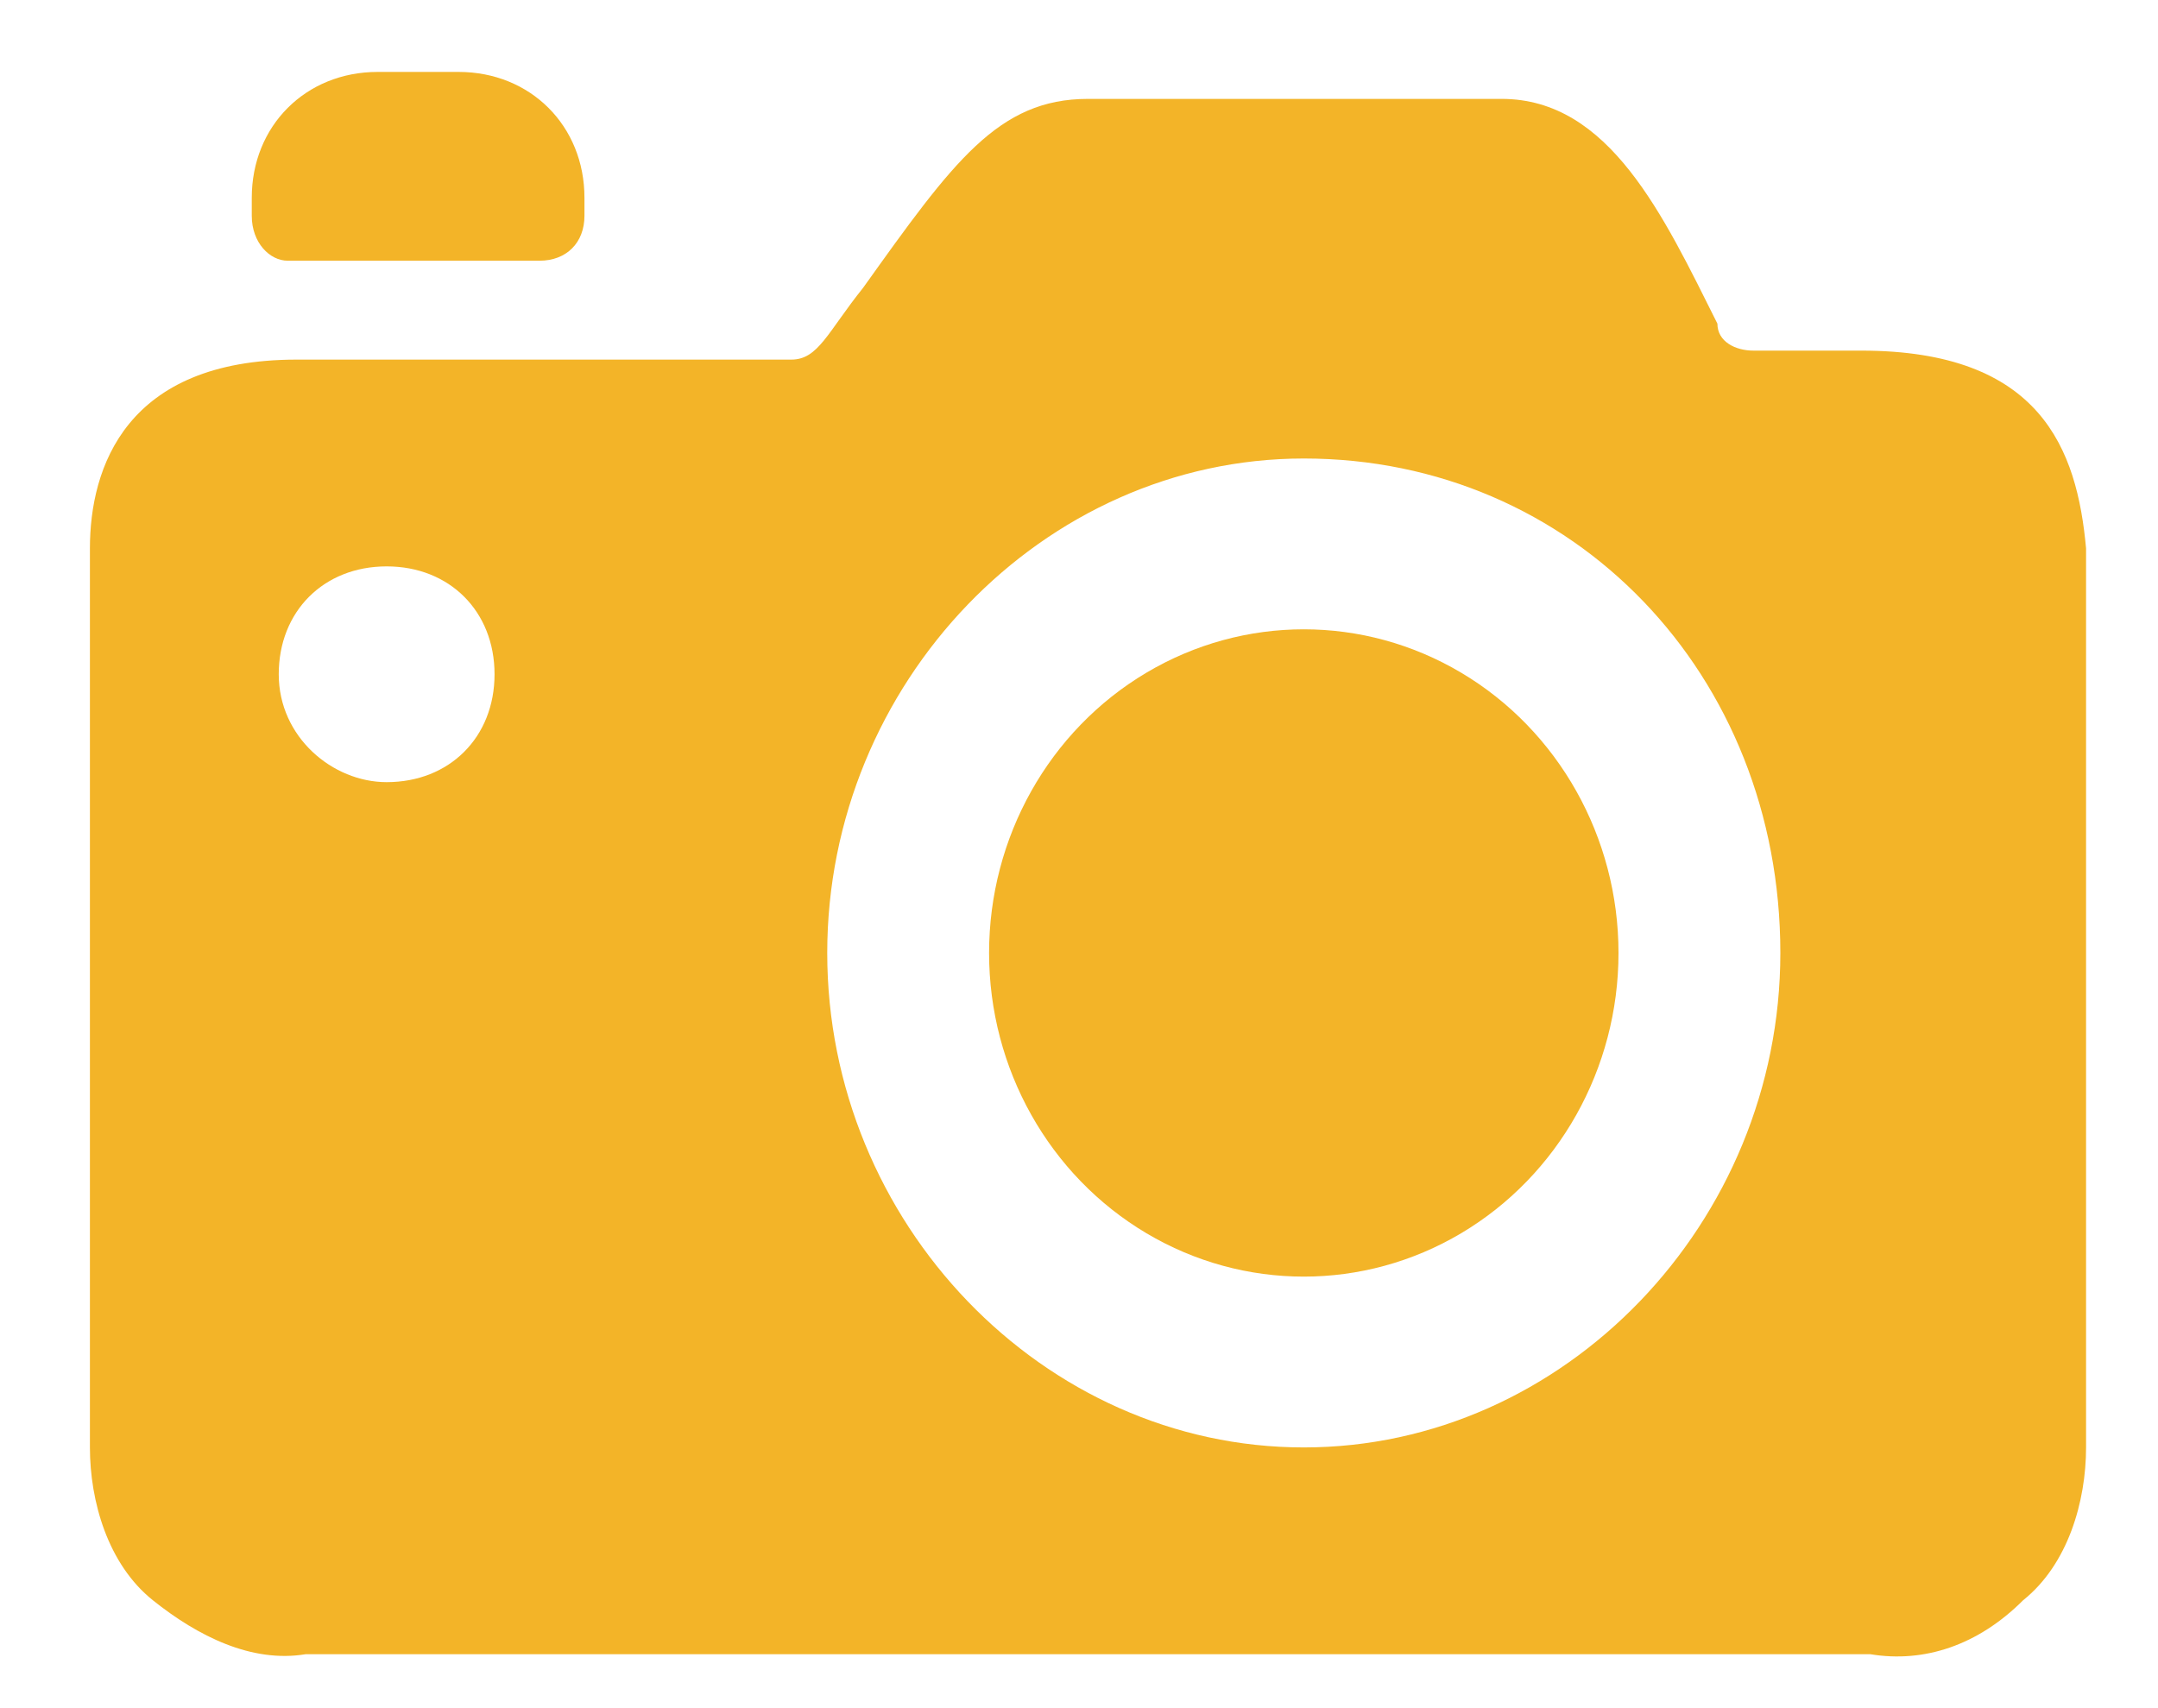
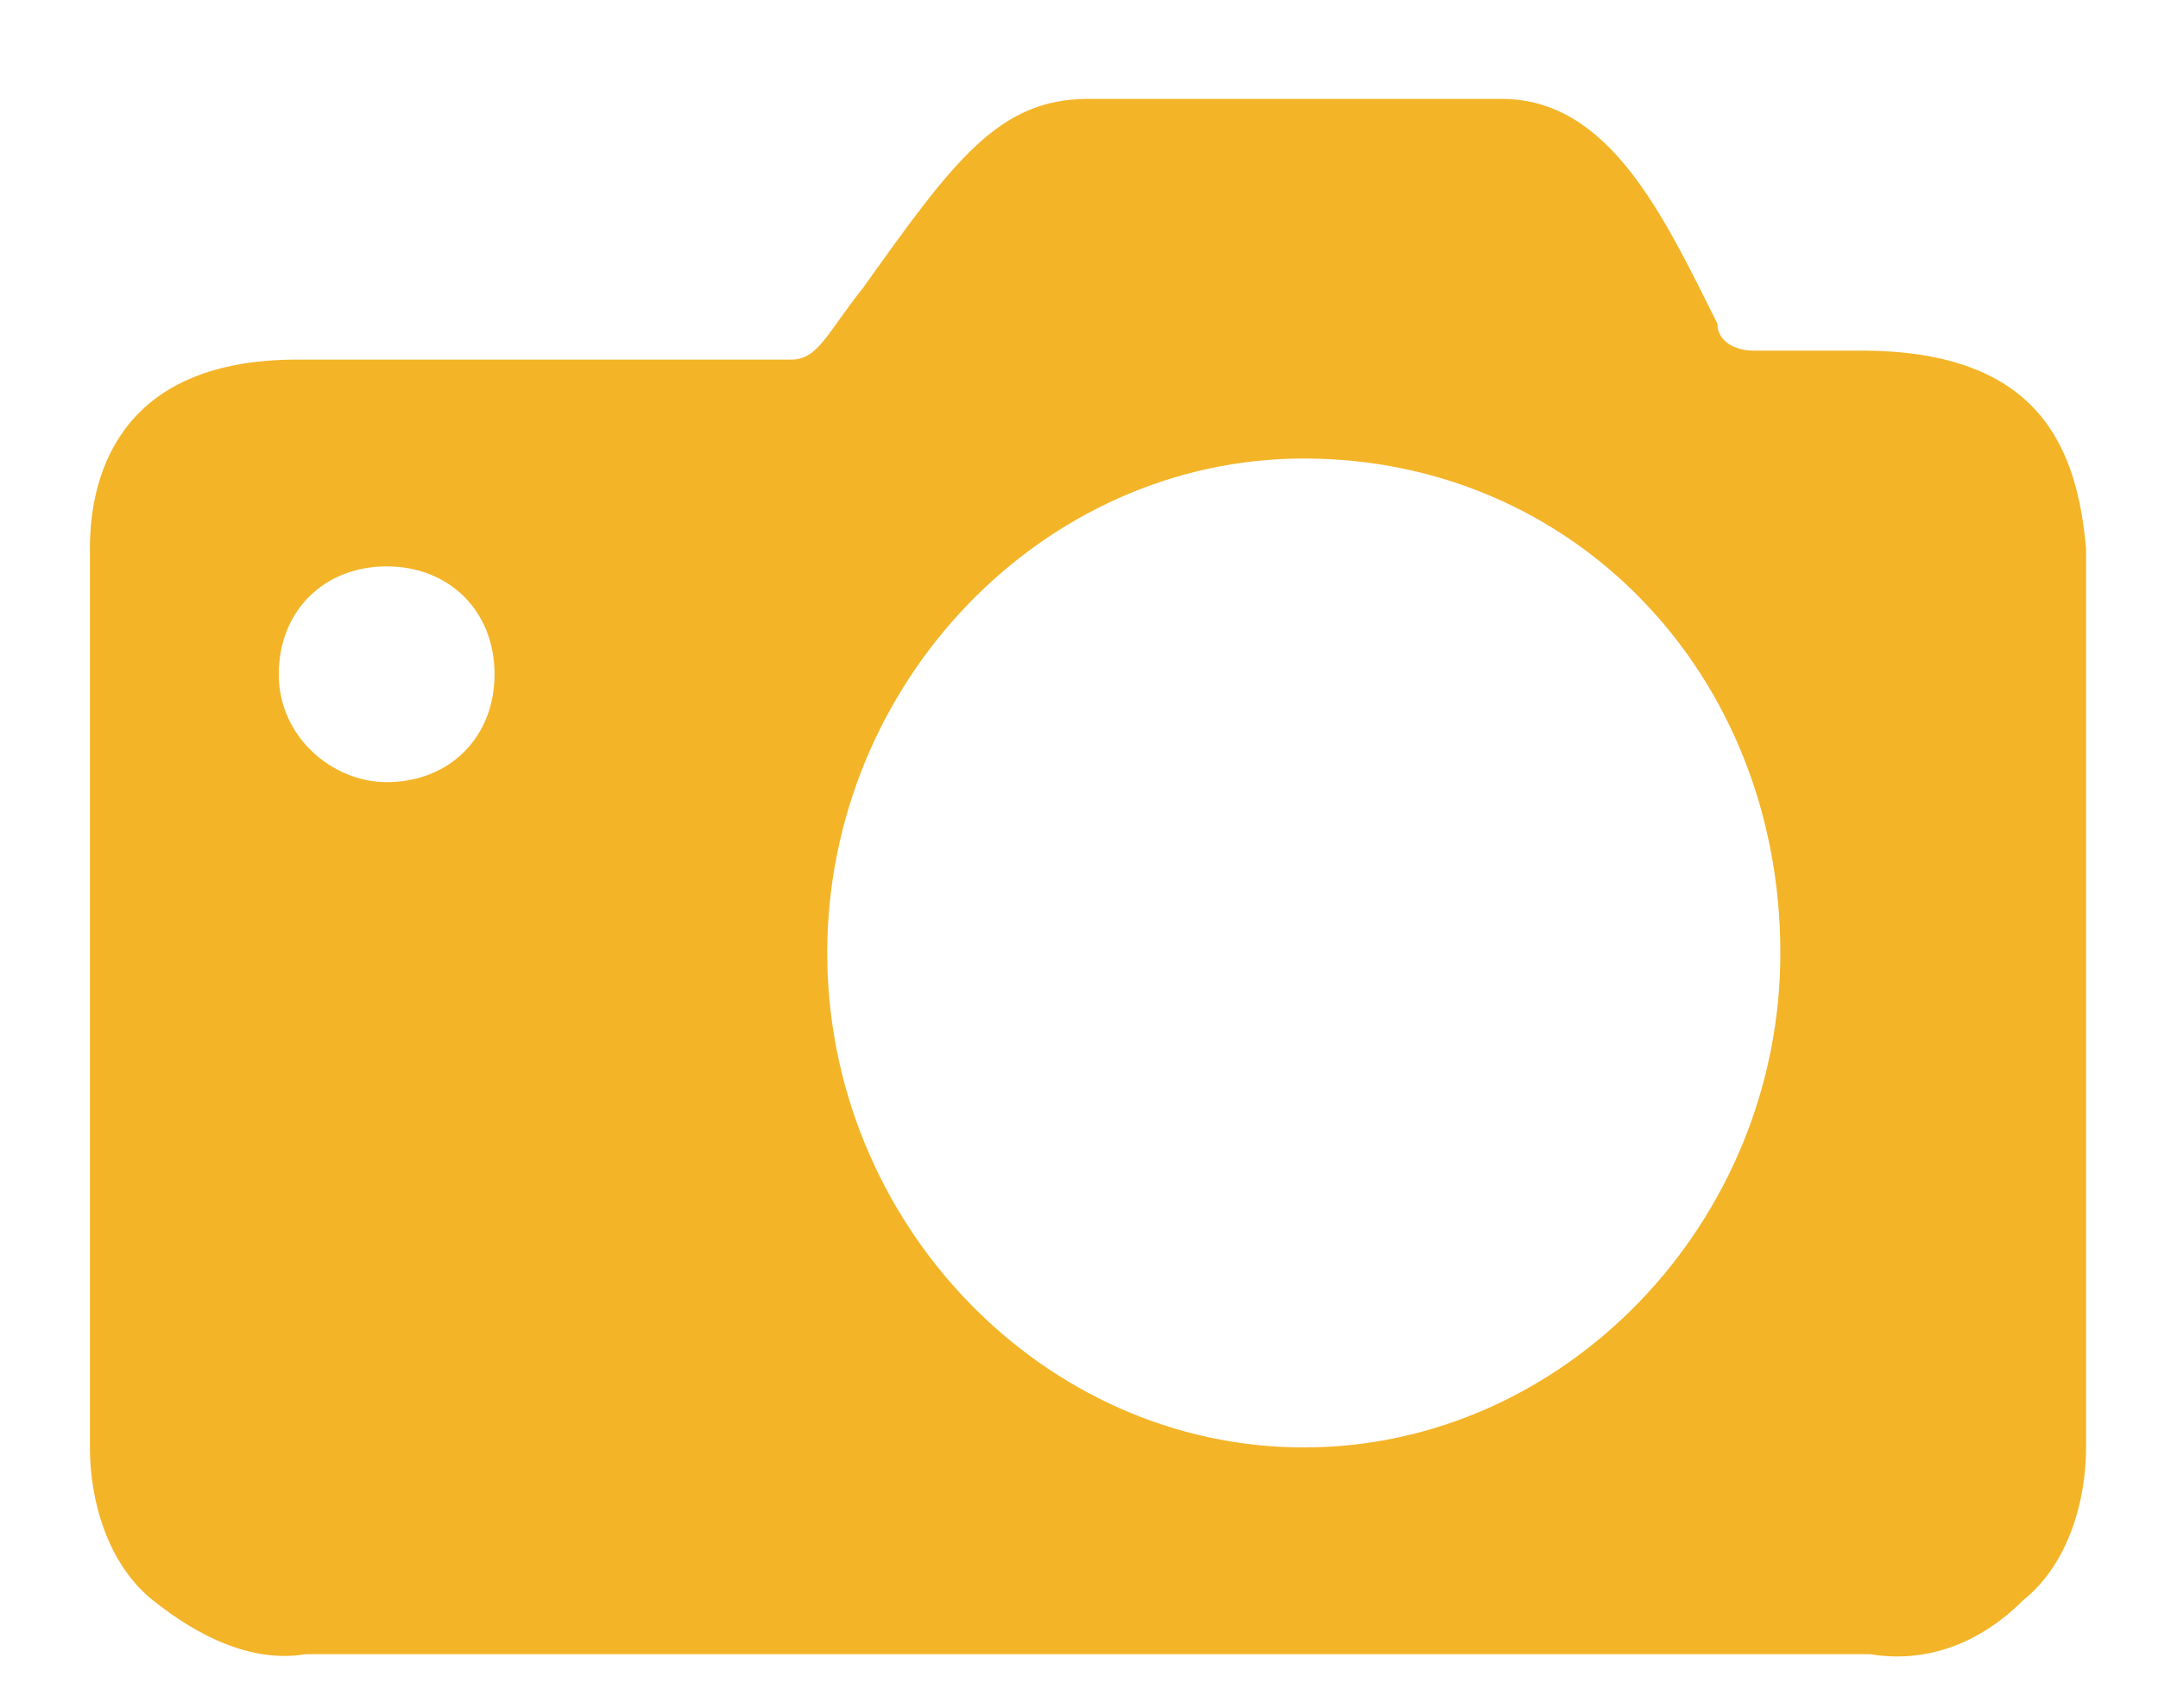
<svg xmlns="http://www.w3.org/2000/svg" version="1.1" id="Vrstva_1" x="0px" y="0px" viewBox="-307 231 24 19" style="enable-background:new -307 231 24 19;" xml:space="preserve">
  <style type="text/css">
	.st0{fill:#F3B428;}
</style>
  <title>foto</title>
  <desc>Created with Sketch.</desc>
  <g id="Page-1">
    <g id="foto" transform="translate(0, -2)">
      <g id="camera-1">
-         <ellipse id="Oval" class="st0" cx="-292.5" cy="243.6" rx="3.5" ry="3.6" />
        <path id="Shape" class="st0" d="M-286.3,236.9h-1.2c-0.2,0-0.4-0.1-0.4-0.3c-0.6-1.2-1.2-2.5-2.4-2.5h-4.6c-1,0-1.5,0.7-2.5,2.1     c-0.4,0.5-0.5,0.8-0.8,0.8h-5.5c-1.9,0-2.3,1.2-2.3,2.1v10c0,0.6,0.2,1.3,0.7,1.7c0.5,0.4,1.1,0.7,1.7,0.6h17.4     c0.6,0.1,1.2-0.1,1.7-0.6c0.5-0.4,0.7-1.1,0.7-1.7v-10C-283.9,238-284.3,236.9-286.3,236.9z M-287.2,243.6c0,3-2.4,5.5-5.3,5.5     c-2.9,0-5.3-2.5-5.3-5.5s2.4-5.5,5.3-5.5C-289.5,238.1-287.2,240.5-287.2,243.6z M-301.5,240.5c0,0.7-0.5,1.2-1.2,1.2     c-0.6,0-1.2-0.5-1.2-1.2s0.5-1.2,1.2-1.2C-302,239.3-301.5,239.8-301.5,240.5z" />
-         <path id="Shape_1_" class="st0" d="M-303.8,235.9l2.8,0l0,0c0.3,0,0.5-0.2,0.5-0.5v-0.2c0-0.8-0.6-1.4-1.4-1.4h-0.9     c-0.8,0-1.4,0.6-1.4,1.4v0.2C-304.2,235.7-304,235.9-303.8,235.9z" />
      </g>
    </g>
  </g>
</svg>